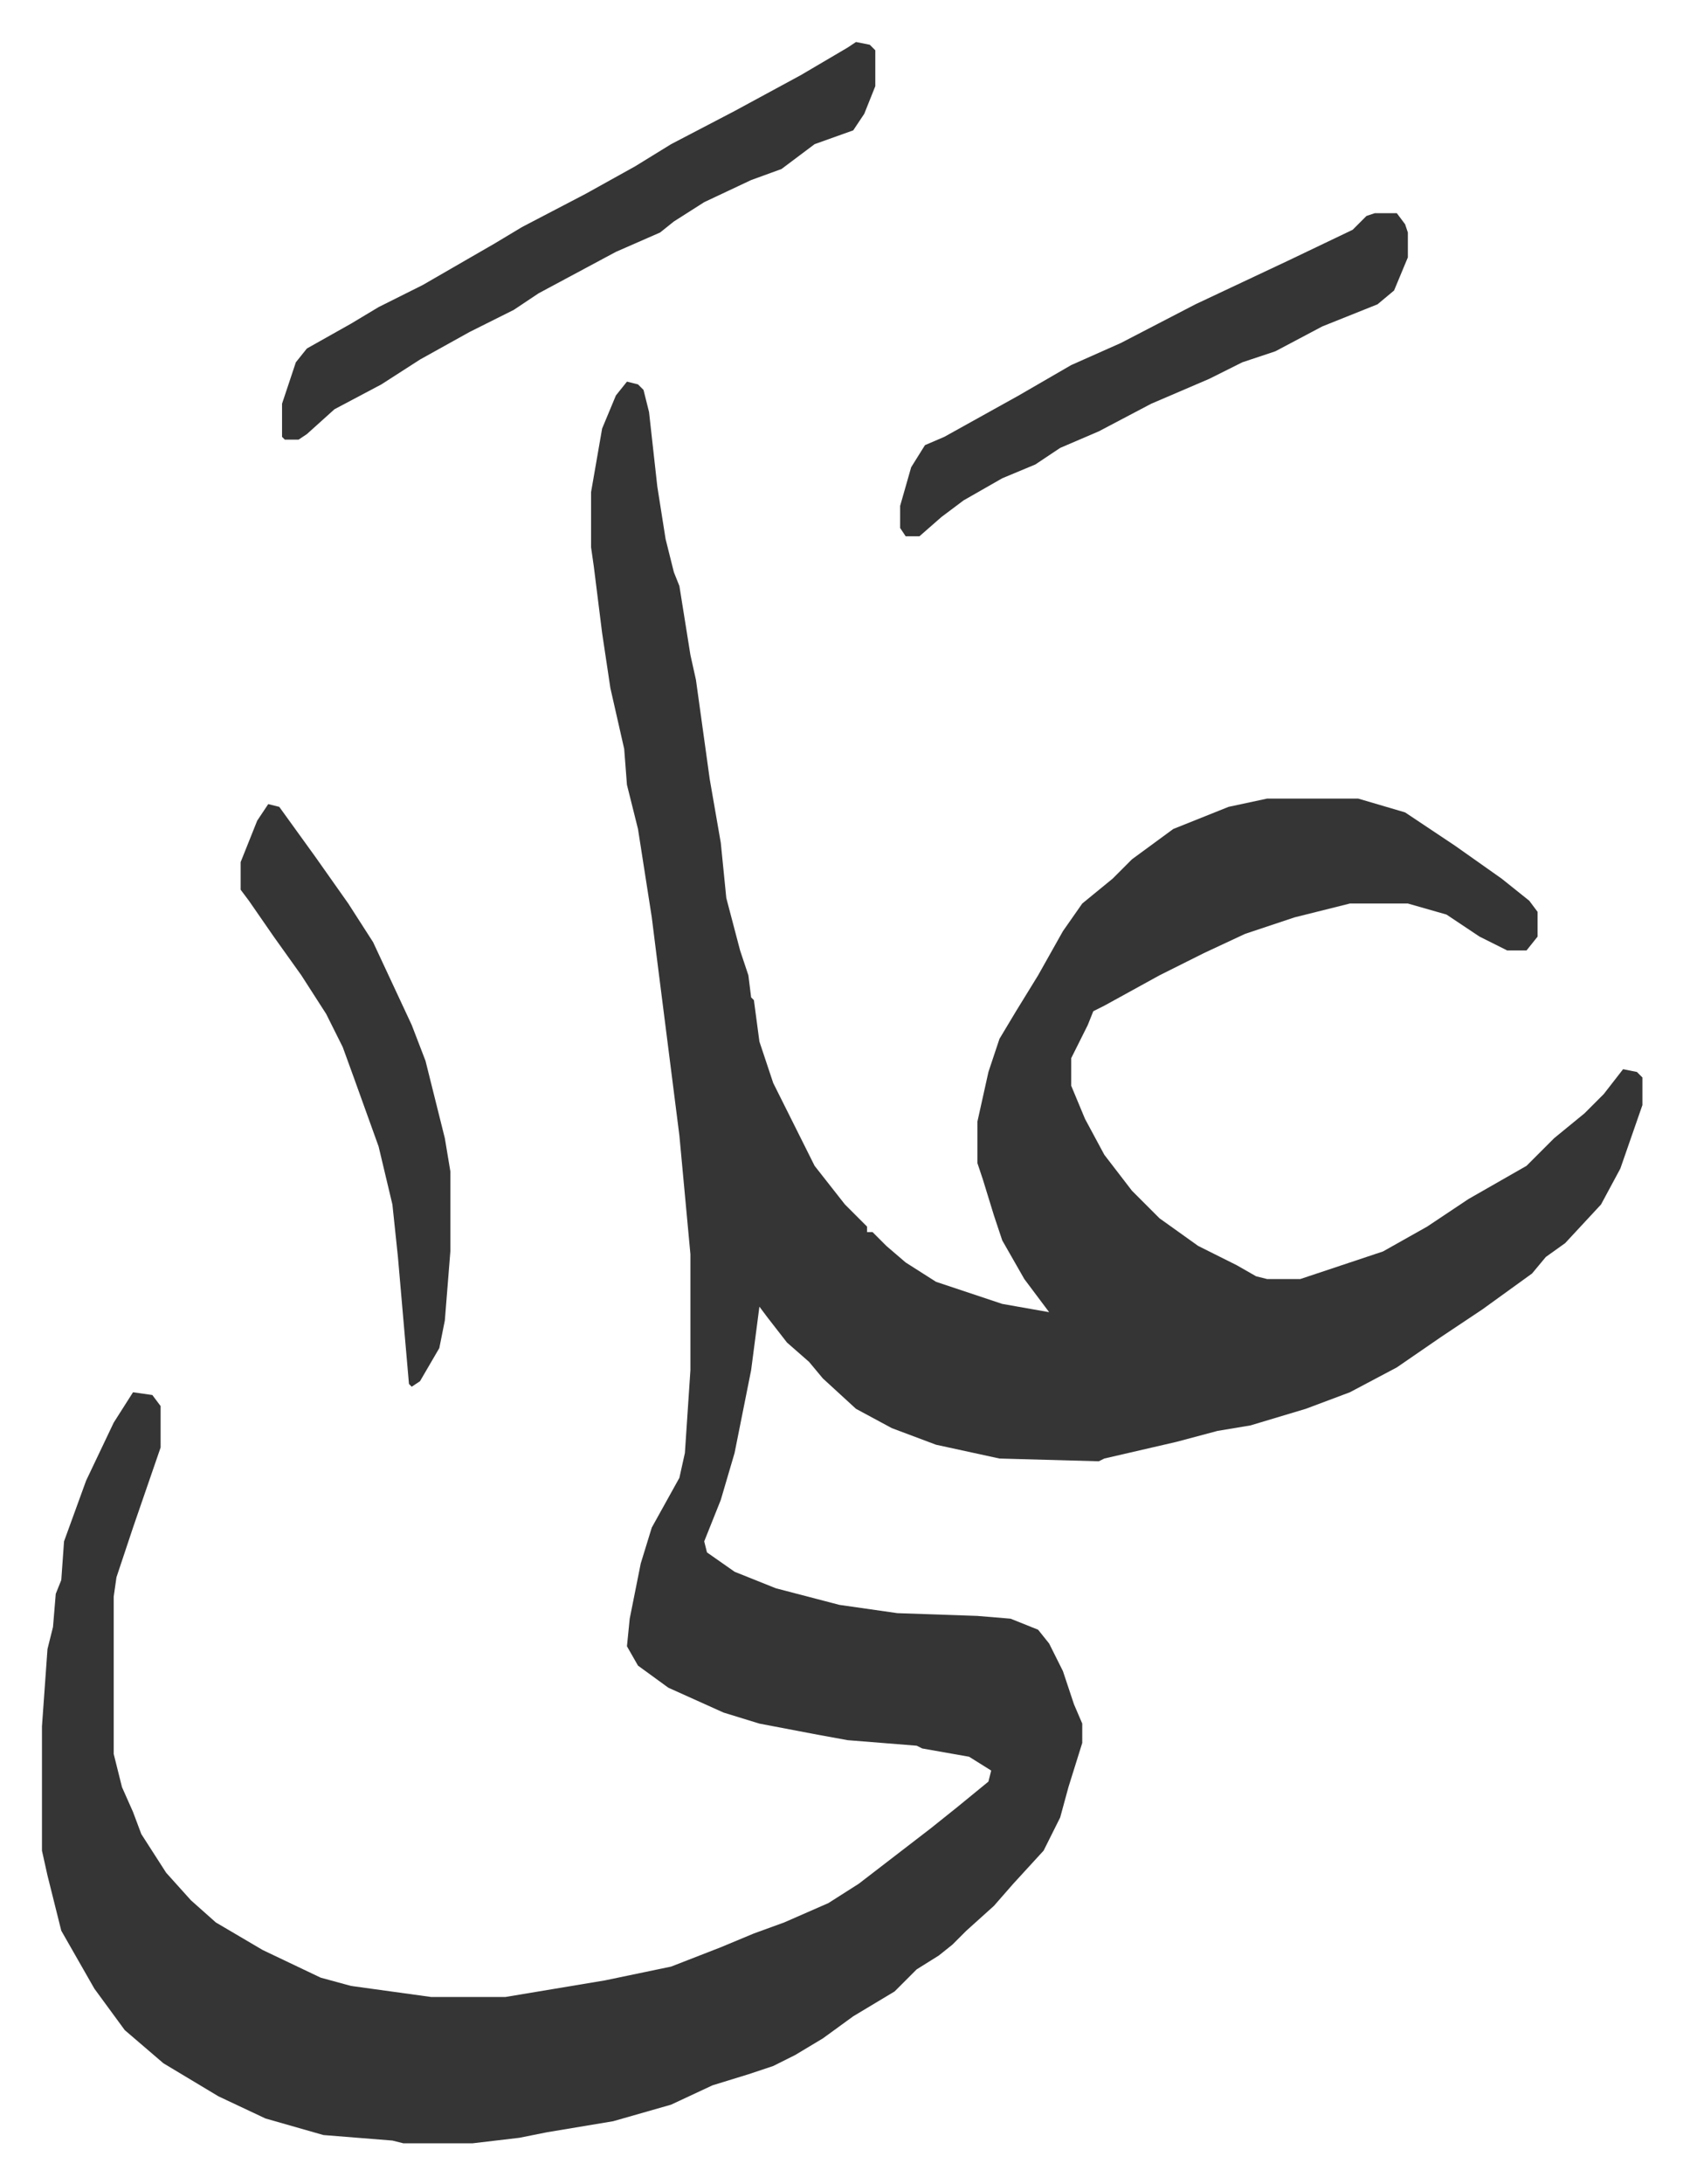
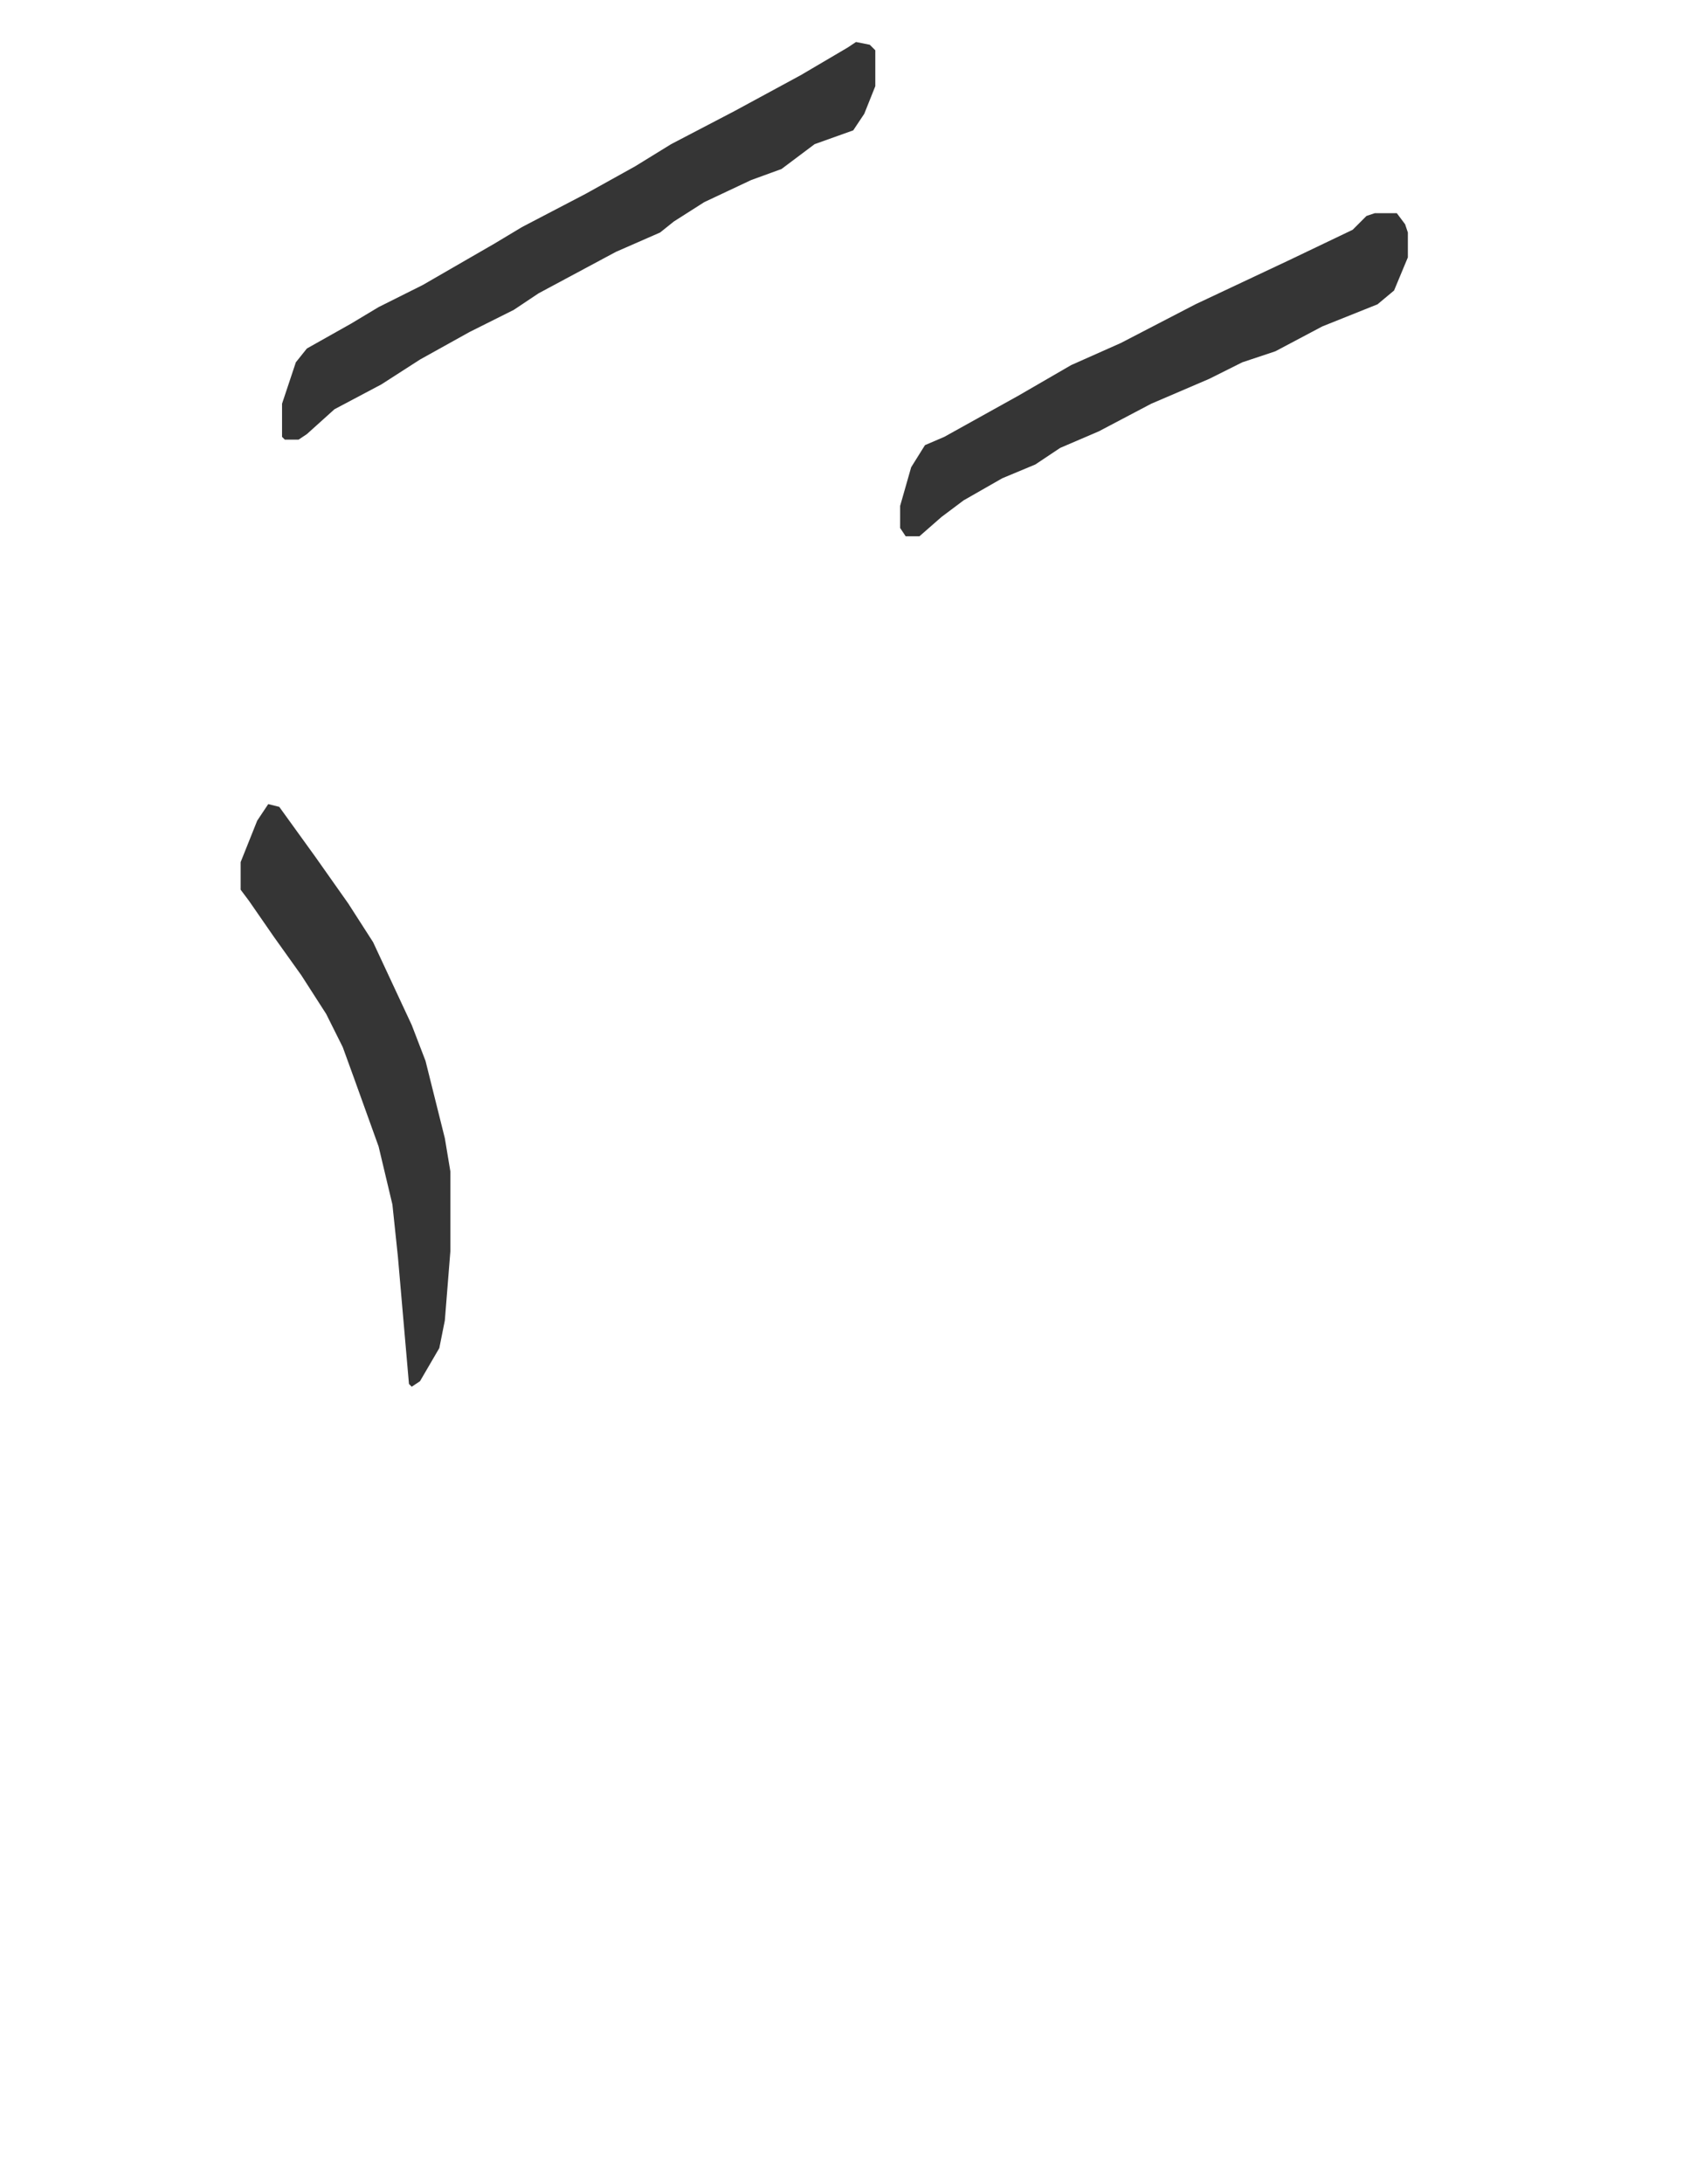
<svg xmlns="http://www.w3.org/2000/svg" role="img" viewBox="-15.21 354.79 609.92 790.92">
-   <path fill="#353535" id="rule_normal" d="M212 493l4 1 2 2 2 8 3 27 3 19 3 12 2 5 4 25 2 9 5 36 4 23 2 20 5 19 3 9 1 8 1 1 2 15 5 15 8 16 7 14 11 14 8 8v2h2l5 5 7 6 11 7 24 8 17 3-9-12-8-14-3-9-4-13-2-6v-15l4-18 4-12 6-10 8-13 9-16 7-10 11-9 7-7 15-11 20-8 14-3h33l17 5 18 12 17 12 10 8 3 4v9l-4 5h-7l-10-5-12-8-14-4h-21l-20 5-18 6-15 7-16 8-20 11-4 2-2 5-6 12v10l5 12 7 13 10 13 10 10 14 10 14 7 7 4 4 1h12l30-10 16-9 15-10 21-12 10-10 11-9 7-7 7-9 5 1 2 2v10l-8 23-7 13-13 14-7 5-5 6-18 13-15 10-16 11-17 9-16 6-20 6-12 2-15 4-26 6-2 1-36-1-23-5-16-6-13-7-12-11-5-6-8-7-7-9-3-4-3 23-6 30-5 17-6 15 1 4 10 7 15 6 23 6 21 3 29 1 12 1 10 4 4 5 5 10 4 12 3 7v7l-5 16-3 11-6 12-11 12-7 8-10 9-5 5-5 4-8 5-8 8-15 9-11 8-10 6-8 4-9 3-13 4-15 7-21 6-24 4-10 2-17 2h-25l-4-1-25-2-21-6-17-8-20-12-14-12-11-15-8-14-4-7-5-20-2-9v-45l2-28 2-8 1-12 2-5 1-14 8-22 10-21 7-11 7 1 3 4v15l-10 29-6 18-1 7v57l3 12 4 9 3 8 9 14 9 10 9 8 17 10 21 10 11 3 29 4h27l36-6 24-5 18-7 12-5 11-4 16-7 11-7 13-10 13-10 10-8 11-9 1-4-8-5-17-3-2-1-25-2-11-2-21-4-13-4-20-9-11-8-4-7 1-10 4-20 4-13 10-18 2-9 2-30v-42l-4-43-8-63-2-16-5-32-4-16-1-13-5-22-3-20-3-24-1-7v-20l4-23 5-12z" />
  <path fill="#353535" id="rule_normal" d="M295 370l5 1 2 2v13l-4 10-4 6-14 5-12 9-11 4-17 8-11 7-5 4-16 7-28 15-9 6-16 8-18 10-14 9-17 9-10 9-3 2h-5l-1-1v-12l5-15 4-5 16-9 10-6 16-8 26-15 10-6 23-12 18-10 13-8 23-12 24-13 17-10zm188 62h8l3 4 1 3v9l-5 12-6 5-20 8-17 9-12 4-12 6-21 9-19 10-14 6-9 6-12 5-14 8-8 6-8 7h-5l-2-3v-8l4-14 5-8 7-3 27-15 19-11 18-8 27-14 34-16 23-11 5-5zM82 646l4 1 13 18 12 17 9 14 14 30 5 13 7 28 2 12v29l-2 25-2 10-7 12-3 2-1-1-2-23-2-23-2-19-5-21-9-25-4-11-6-12-9-14-10-14-9-13-3-4v-10l6-15z" />
</svg>